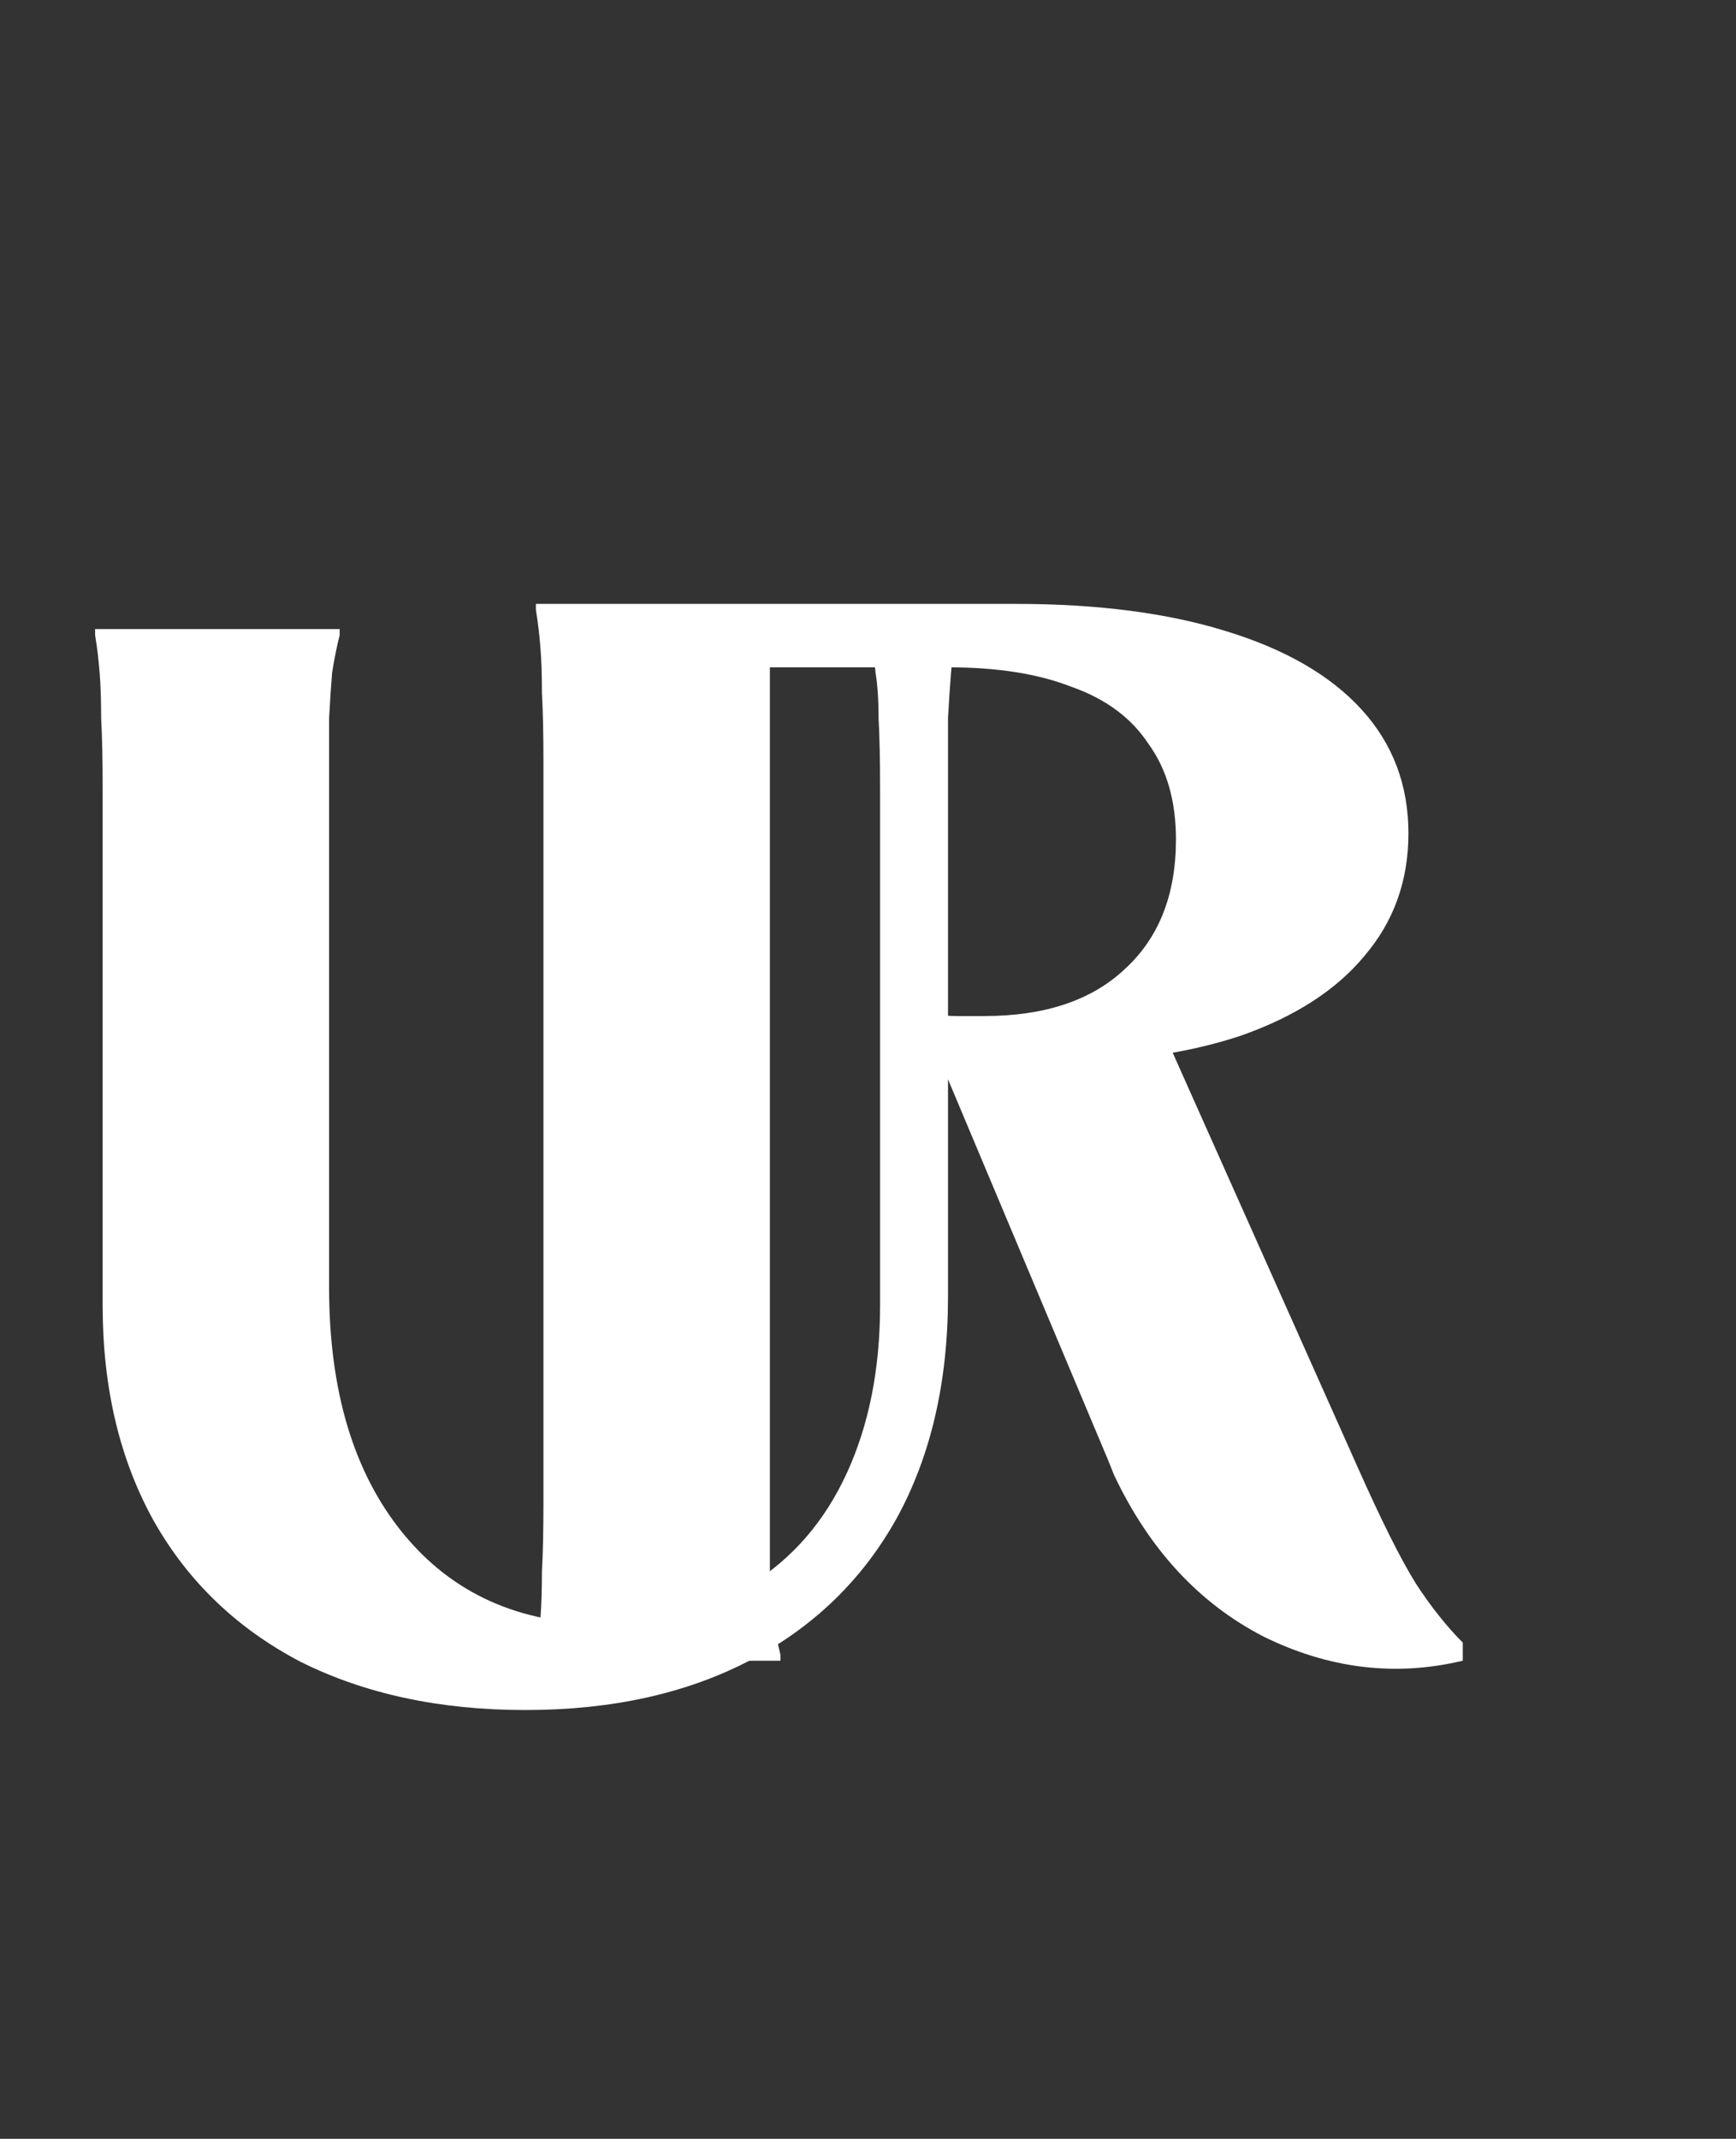
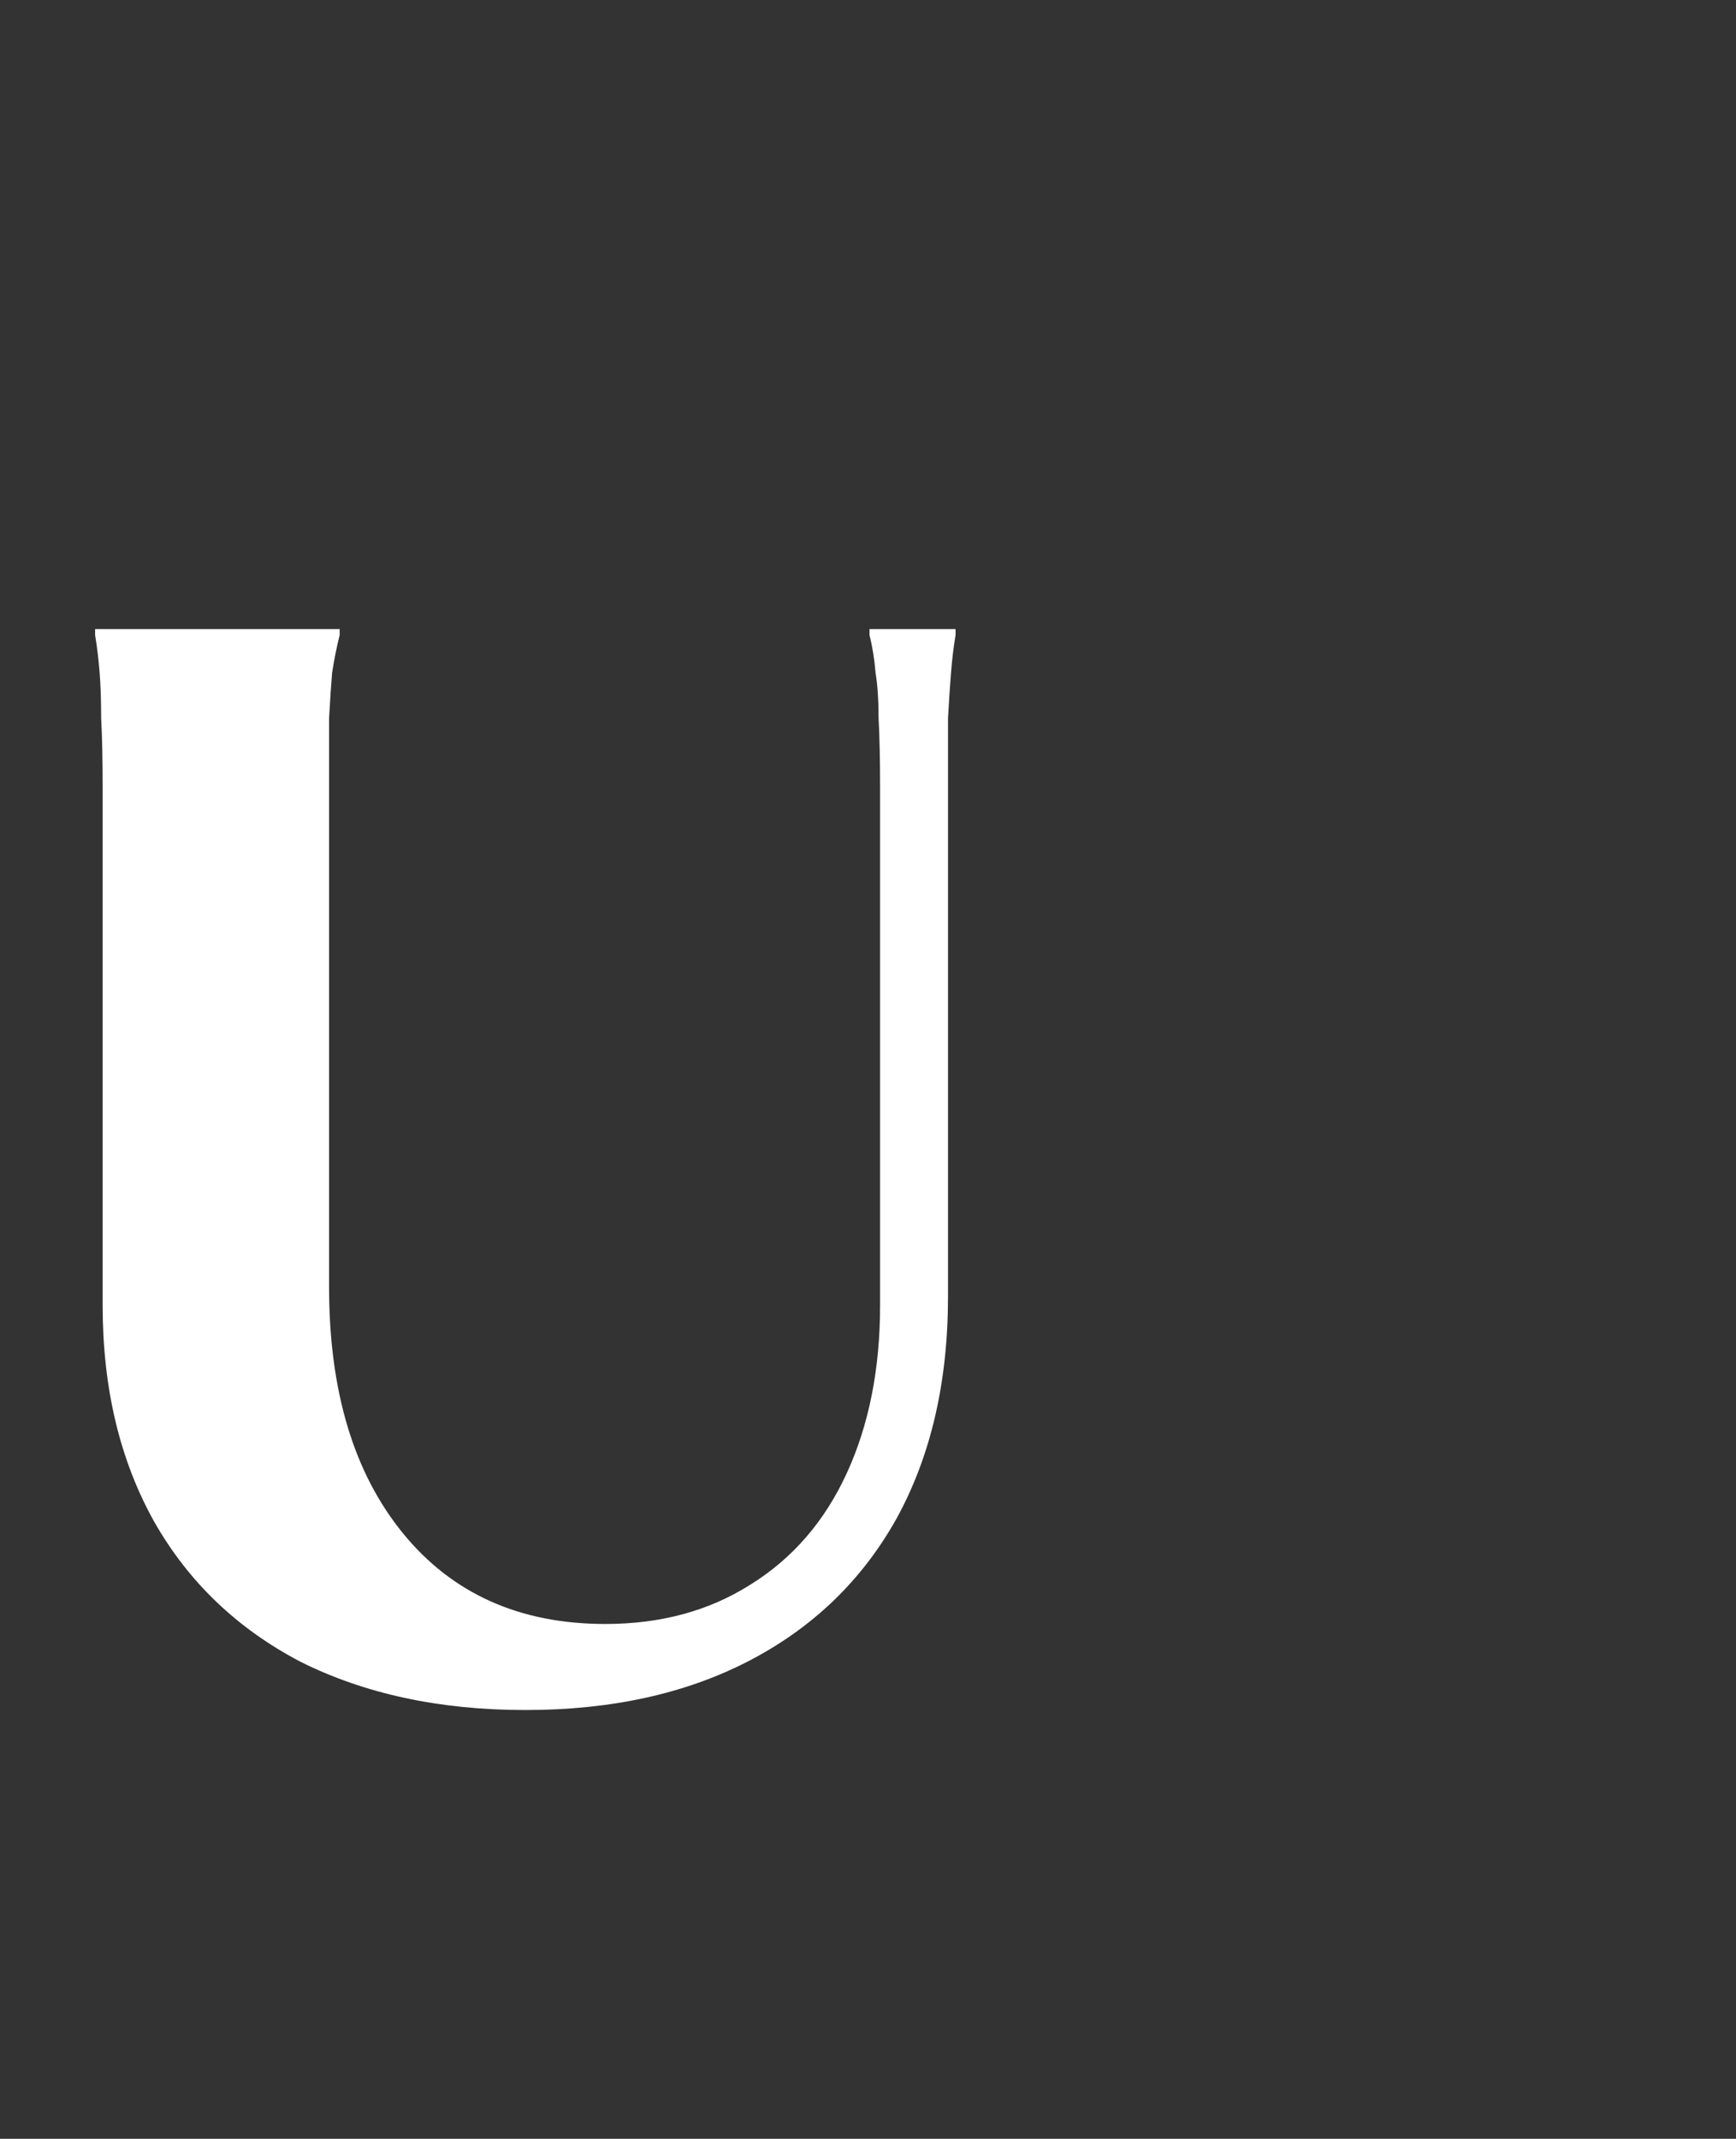
<svg xmlns="http://www.w3.org/2000/svg" width="69" height="85" viewBox="0 0 69 85" fill="none">
  <rect x="0" y="0" width="69" height="85" fill="#333333" stroke="none" />
  <path d="M13.5 25V25.24C13.38 25.72 13.28 26.22 13.2 26.74C13.16 27.22 13.12 27.82 13.08 28.54C13.08 29.26 13.08 30.18 13.08 31.3V51.16C13.08 55.28 14.06 58.54 16.02 60.94C17.98 63.34 20.66 64.54 24.06 64.54C26.26 64.54 28.18 64.02 29.82 62.98C31.5 61.94 32.78 60.46 33.66 58.54C34.54 56.62 34.98 54.4 34.98 51.88V31.3C34.98 30.18 34.96 29.26 34.92 28.54C34.92 27.82 34.88 27.22 34.8 26.74C34.76 26.22 34.68 25.72 34.56 25.24V25H37.98V25.24C37.9 25.72 37.84 26.22 37.8 26.74C37.76 27.22 37.72 27.82 37.68 28.54C37.68 29.26 37.68 30.18 37.68 31.3V51.52C37.68 54.92 37 57.86 35.64 60.34C34.28 62.78 32.34 64.66 29.82 65.98C27.3 67.3 24.32 67.96 20.88 67.96C17.48 67.96 14.5 67.32 11.94 66.04C9.42 64.72 7.48 62.86 6.12 60.46C4.76 58.02 4.08 55.16 4.08 51.88V31.3C4.08 30.18 4.06 29.26 4.02 28.54C4.02 27.82 4 27.22 3.96 26.74C3.92 26.22 3.86 25.72 3.78 25.24V25H13.5Z" fill="white" />
-   <path d="M40.38 24C43.62 24 46.4 24.36 48.72 25.08C51.08 25.8 52.88 26.84 54.12 28.2C55.36 29.56 55.98 31.2 55.98 33.12C55.98 35 55.4 36.62 54.24 37.98C53.12 39.34 51.48 40.4 49.32 41.16C47.16 41.88 44.6 42.24 41.64 42.24C40.92 42.24 40.38 42.24 40.02 42.24C39.7 42.24 39.2 42.24 38.52 42.24C38.28 42.2 38.04 42.18 37.8 42.18L45.96 40.38L53.94 58.26C54.9 60.42 55.68 61.98 56.28 62.94C56.88 63.86 57.5 64.64 58.14 65.28V66C55.46 66.64 52.82 66.32 50.22 65.04C47.66 63.72 45.68 61.58 44.28 58.62L44.04 58.02L36.9 41.04L37.26 40.32C37.5 40.36 37.76 40.38 38.04 40.38C38.36 40.38 38.72 40.38 39.12 40.38C41.52 40.38 43.38 39.76 44.7 38.52C46.06 37.28 46.74 35.56 46.74 33.36C46.74 31.84 46.38 30.58 45.66 29.58C44.98 28.54 43.96 27.78 42.6 27.3C41.28 26.78 39.64 26.52 37.68 26.52H29.64L30.6 25.56V59.7C30.6 60.82 30.6 61.74 30.6 62.46C30.64 63.18 30.68 63.8 30.72 64.32C30.8 64.8 30.9 65.28 31.02 65.76V66H21.3V65.76C21.38 65.28 21.44 64.8 21.48 64.32C21.52 63.8 21.54 63.18 21.54 62.46C21.58 61.74 21.6 60.82 21.6 59.7V30.3C21.6 29.18 21.58 28.26 21.54 27.54C21.54 26.82 21.52 26.22 21.48 25.74C21.44 25.22 21.38 24.72 21.3 24.24V24H40.38Z" fill="white" />
</svg>